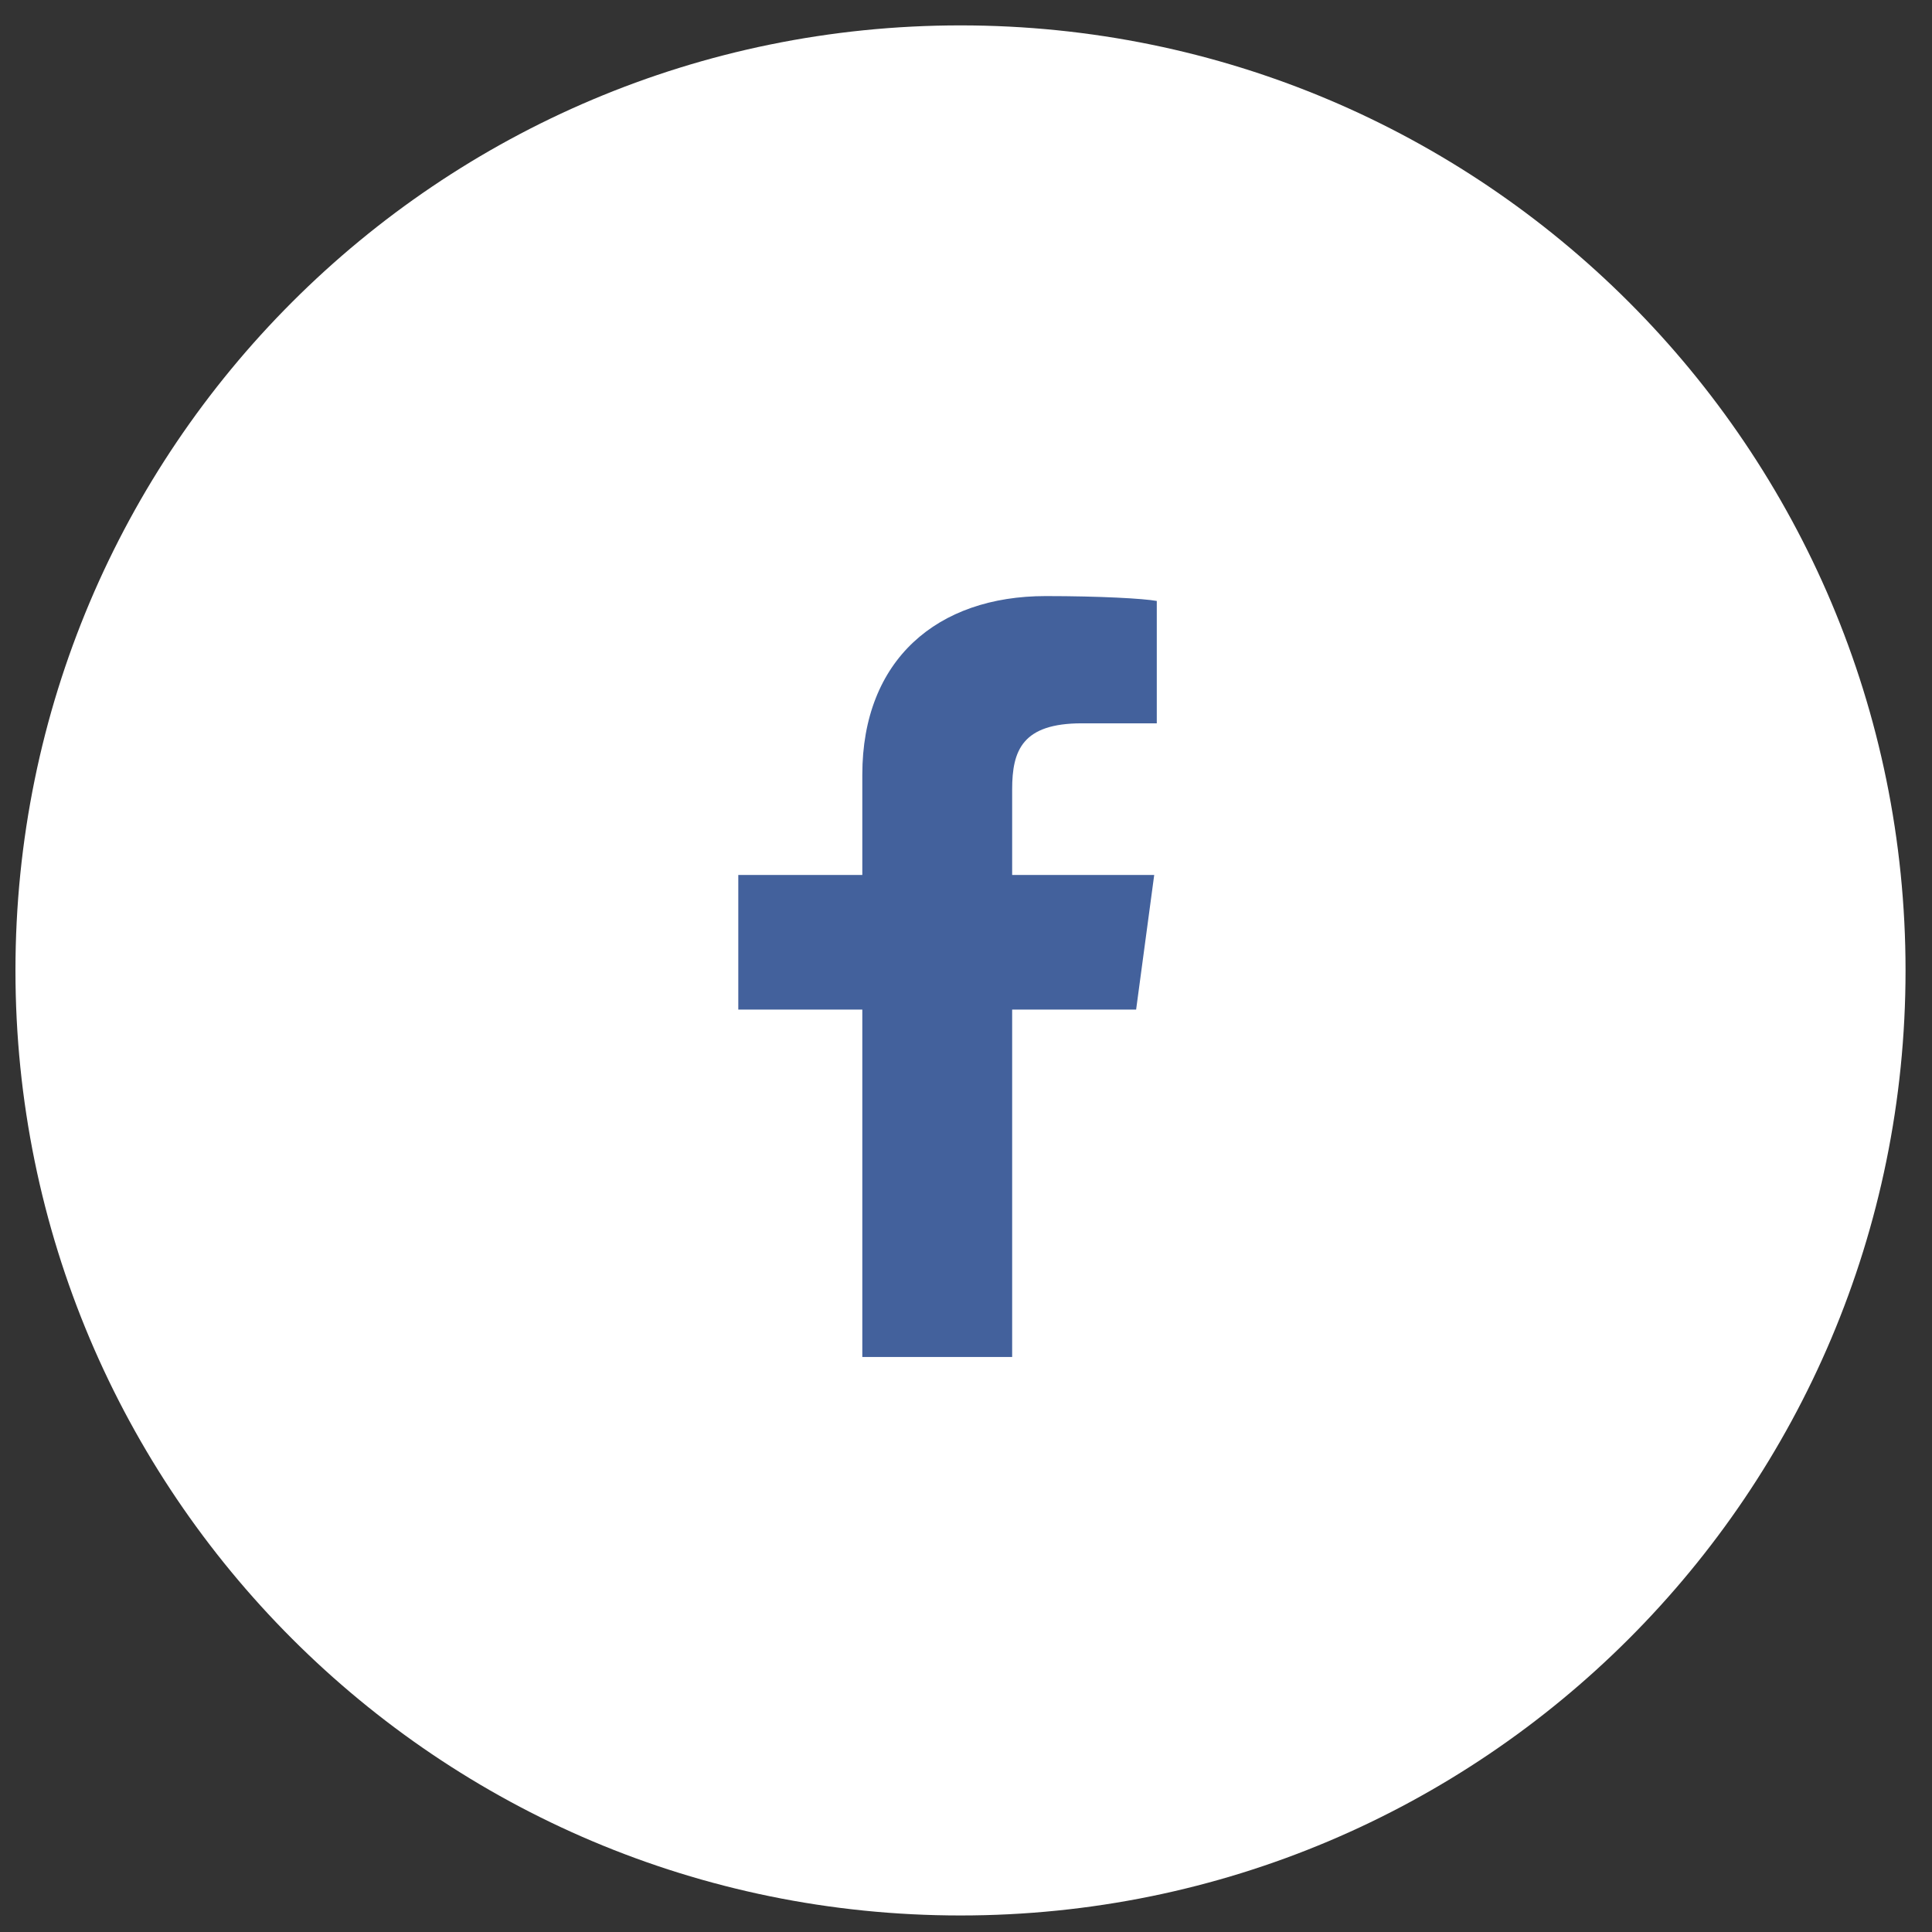
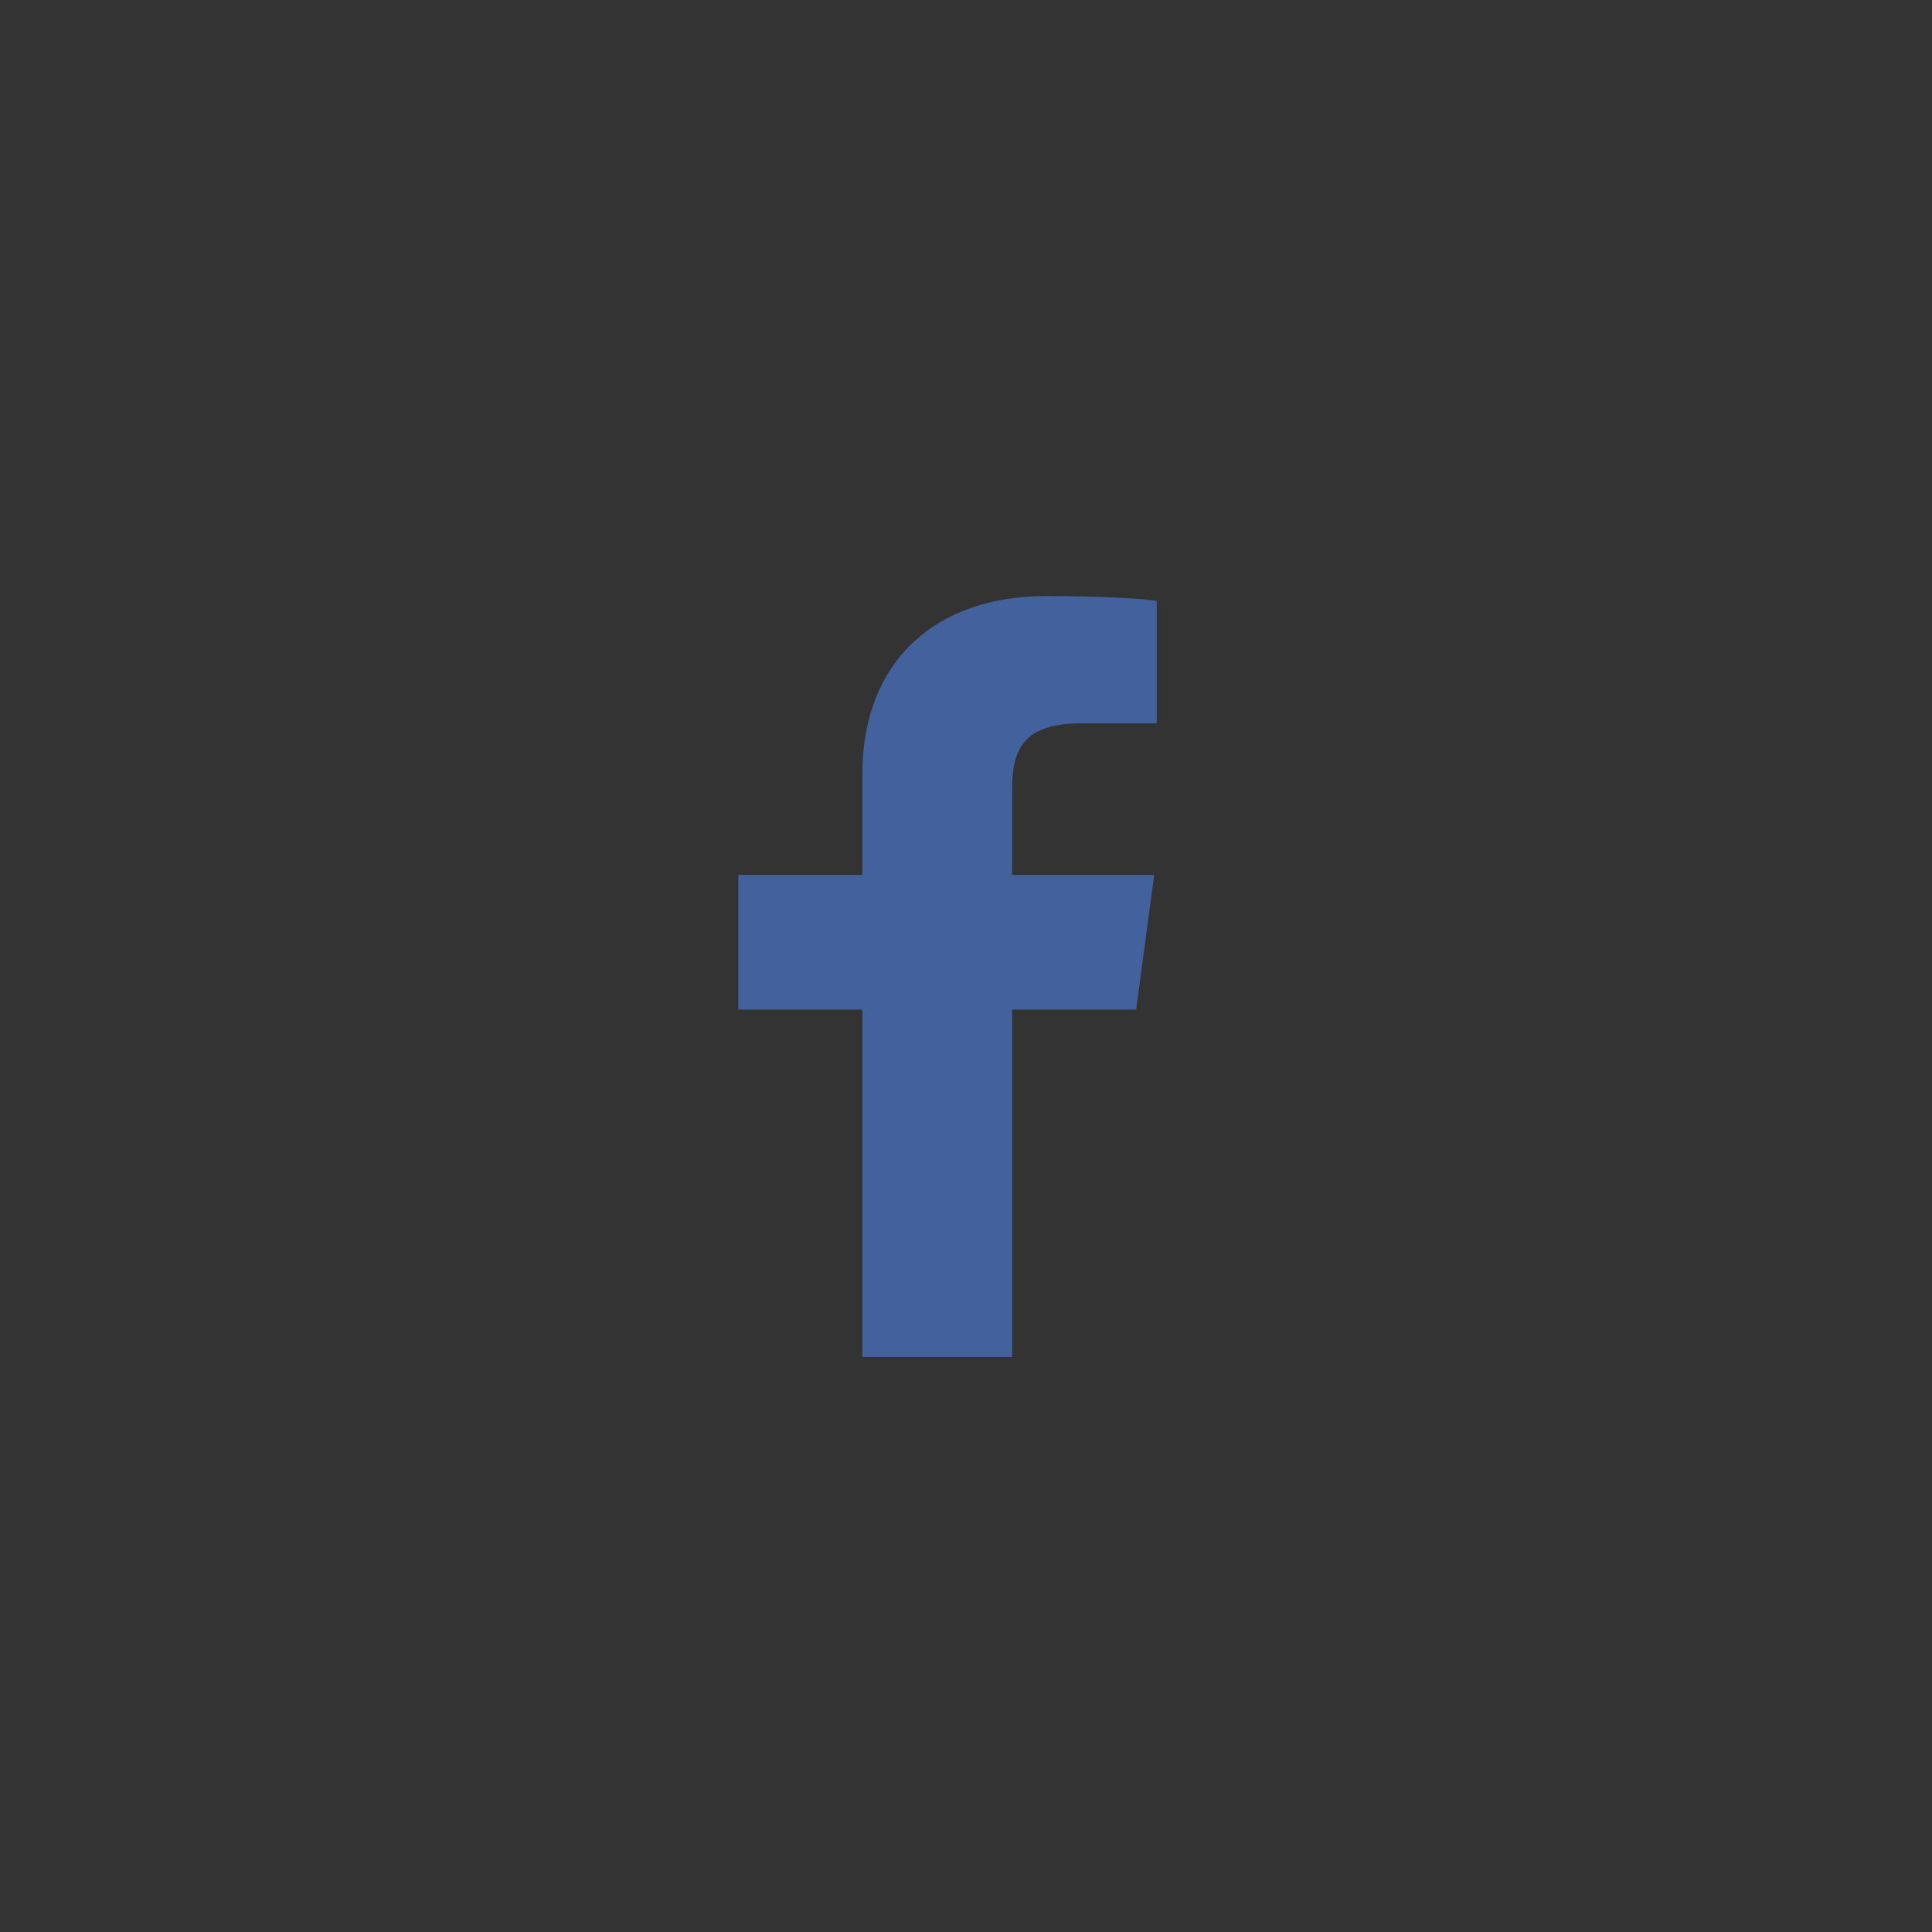
<svg xmlns="http://www.w3.org/2000/svg" width="36" height="36" viewBox="0 0 36 36" fill="none">
  <rect x="0" y="0" width="36" height="36" fill="#333333" stroke="none" />
-   <path d="M17.897 0.473C8.166 0.473 0.288 8.351 0.288 18.083C0.288 27.814 8.166 35.692 17.897 35.692C27.629 35.692 35.507 27.814 35.507 18.083C35.507 8.351 27.629 0.473 17.897 0.473Z" fill="white" />
  <path d="M18.86 18.812V25.285H16.068V18.812H13.757V16.304H16.068V14.435C16.068 12.293 17.464 11.107 19.485 11.107C20.496 11.107 21.314 11.153 21.555 11.198V13.478H20.159C19.052 13.478 18.86 13.979 18.86 14.709V16.304H21.507L21.17 18.812H18.86Z" fill="#43619C" />
</svg>